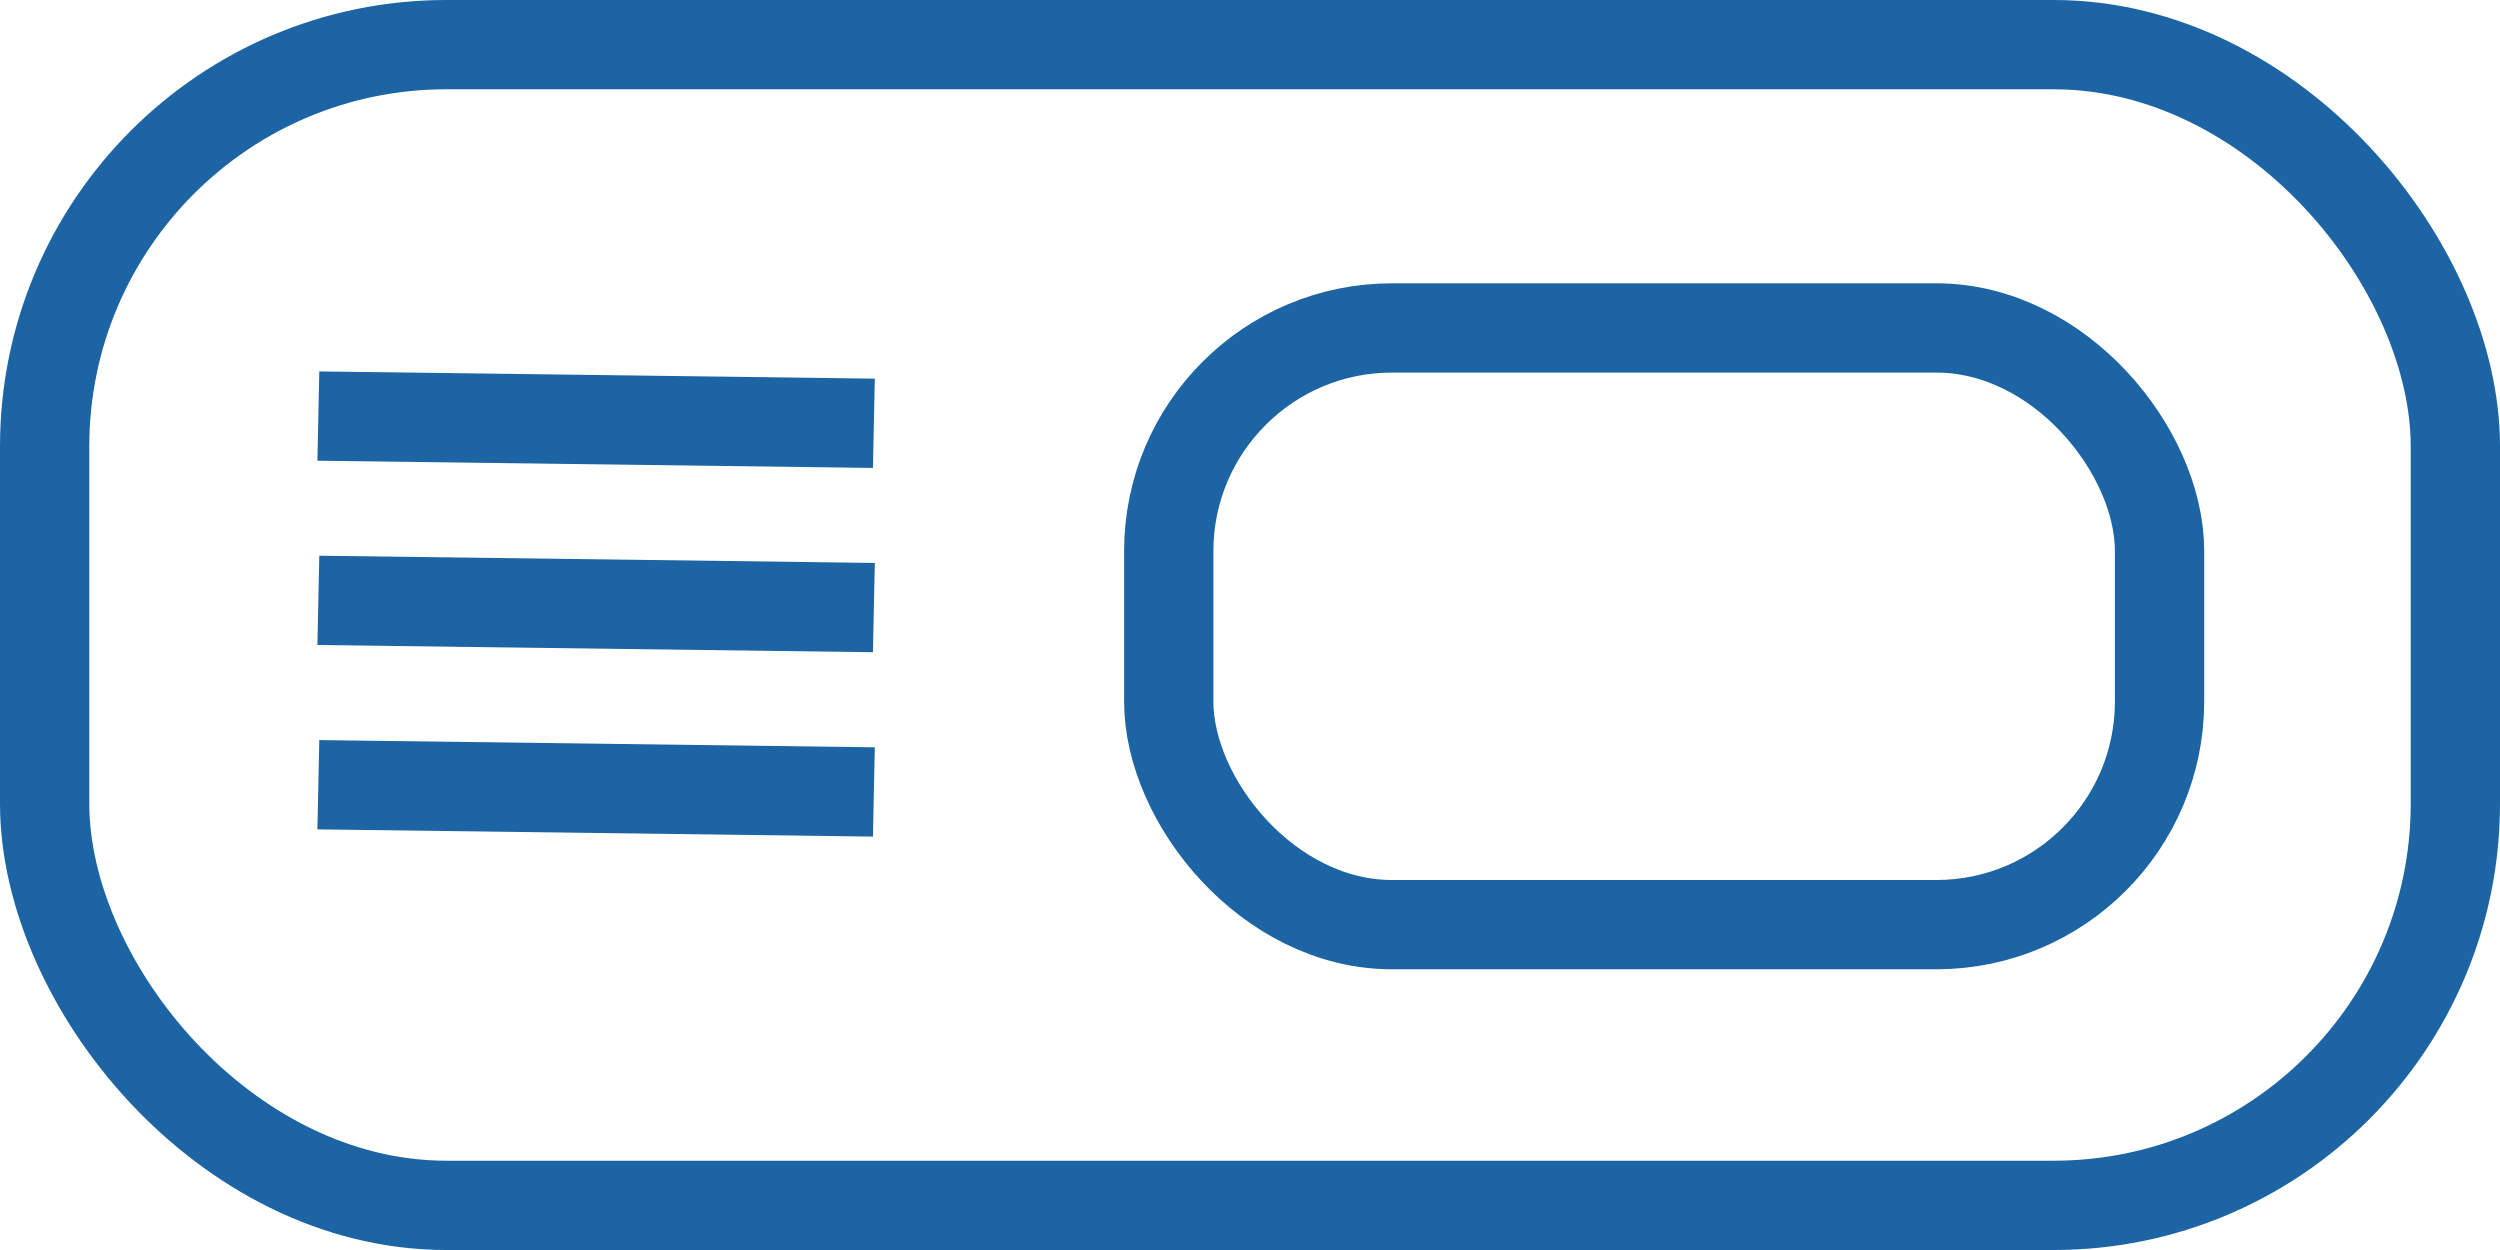
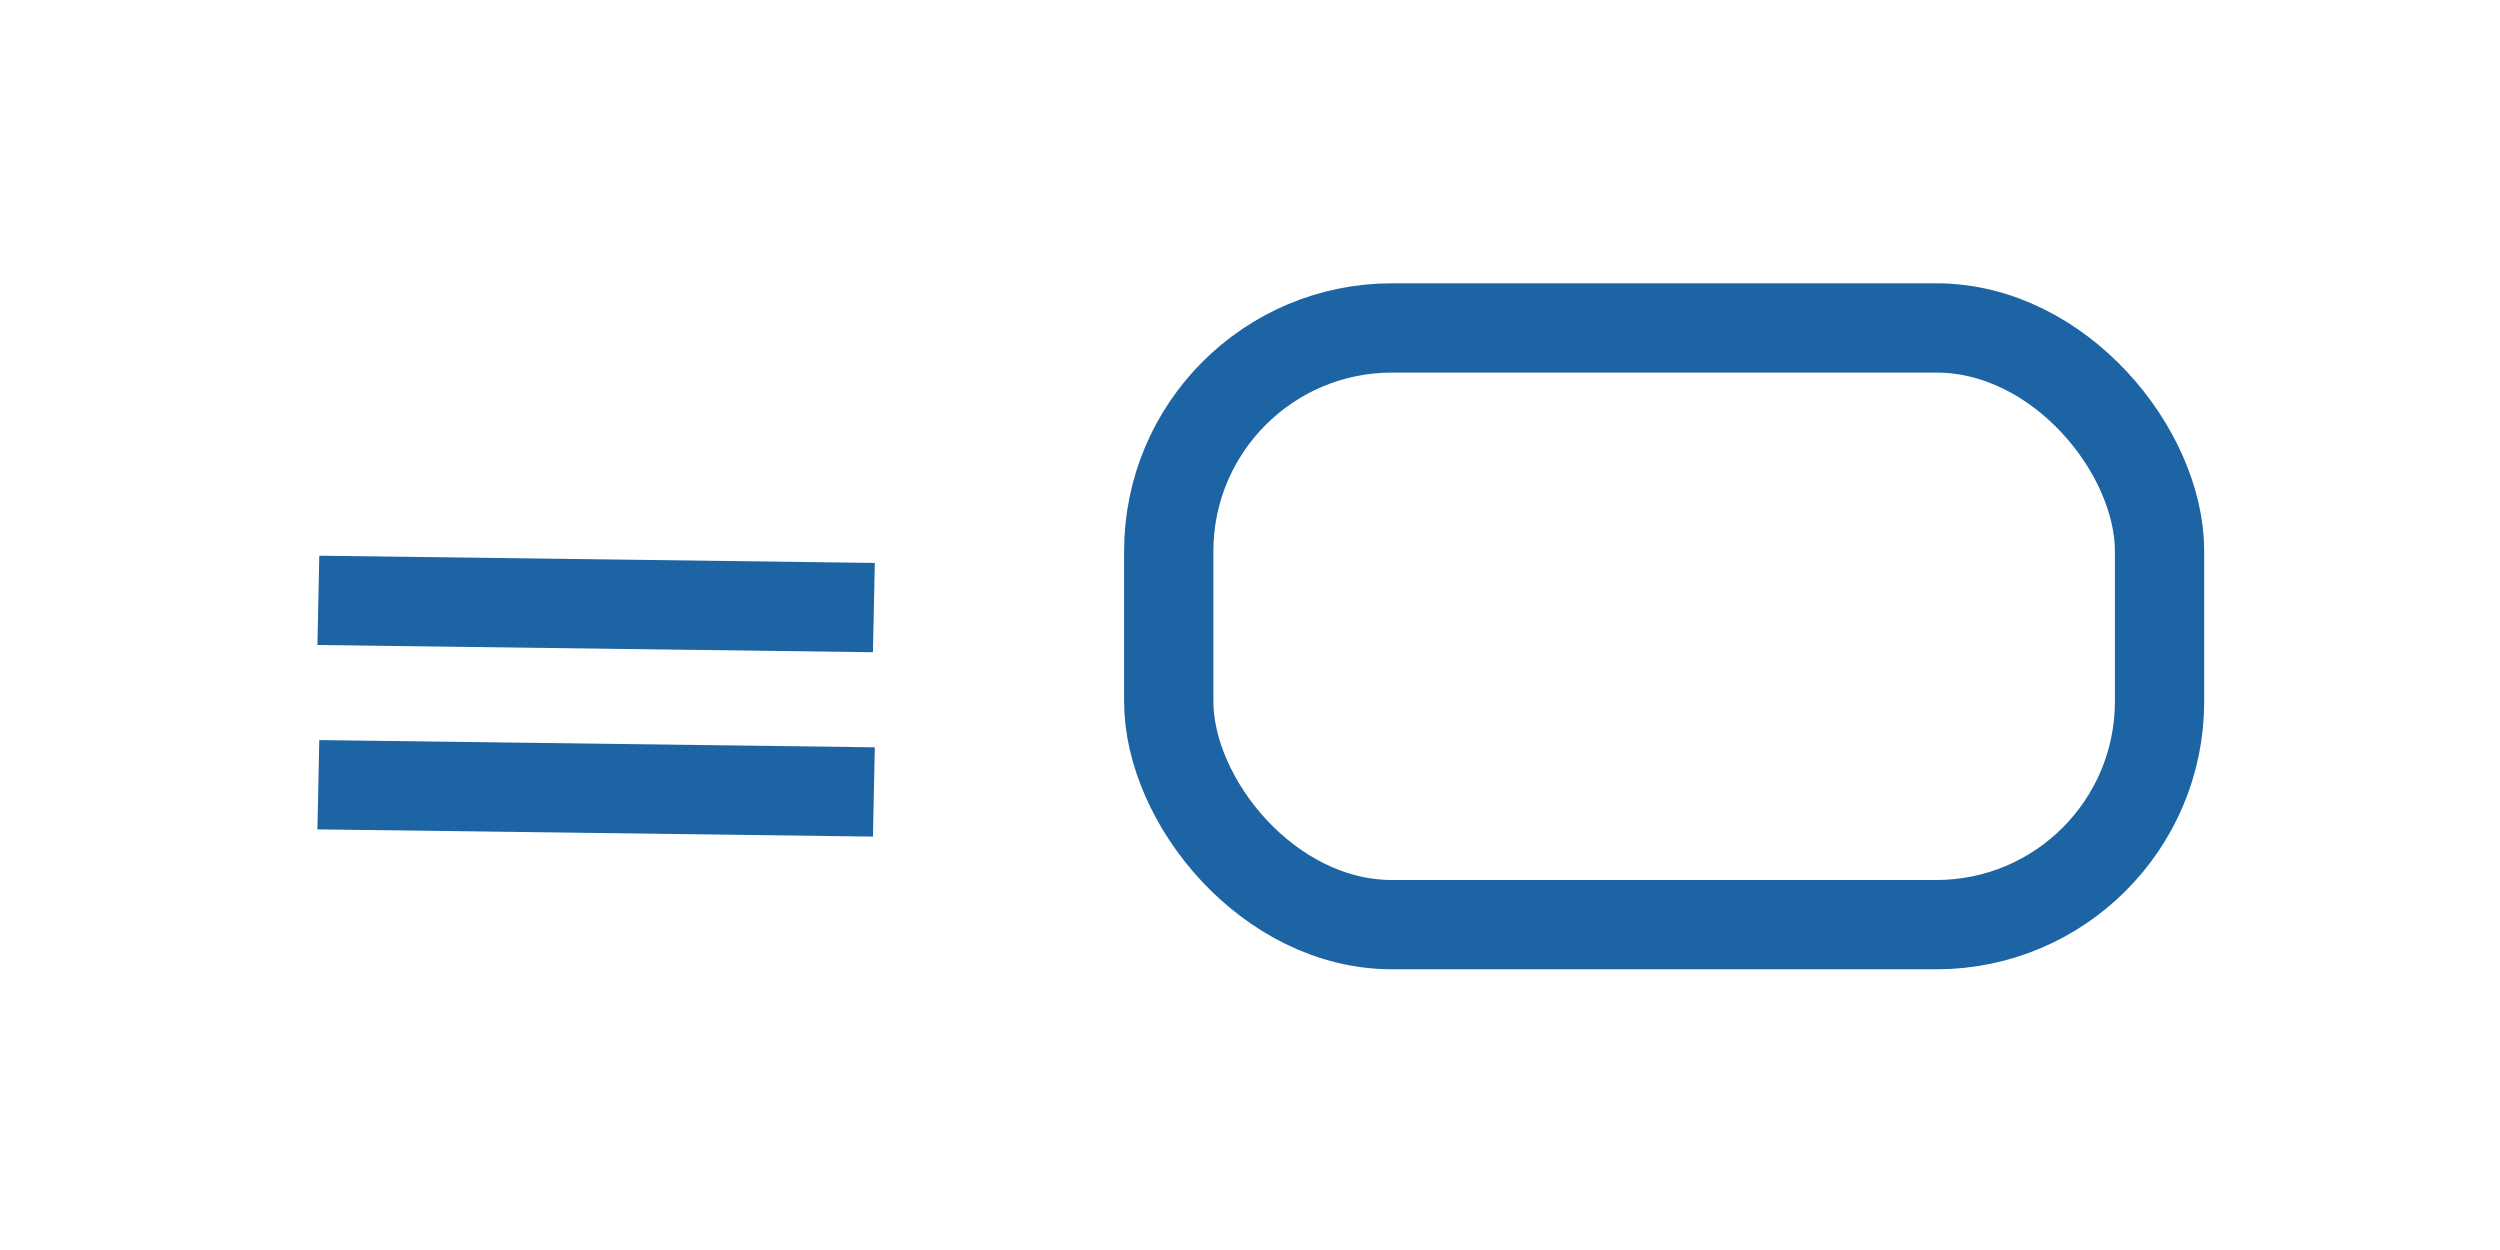
<svg xmlns="http://www.w3.org/2000/svg" width="28" height="14" viewBox="0 0 28 14" fill="none">
-   <rect x="0.5" y="0.5" width="27" height="13" rx="4.5" stroke="#1C64A3" />
  <rect x="13.09" y="3.673" width="11.097" height="6.683" rx="2.5" stroke="#1C64A3" />
  <line y1="-0.5" x2="6.222" y2="-0.5" transform="matrix(1 0.013 -0.021 1 3.555 7.224)" stroke="#1C64A3" />
  <line y1="-0.5" x2="6.222" y2="-0.5" transform="matrix(1 0.013 -0.021 1 3.555 9.289)" stroke="#1C64A3" />
-   <line y1="-0.5" x2="6.222" y2="-0.5" transform="matrix(1 0.013 -0.021 1 3.555 5.16)" stroke="#1C64A3" />
</svg>